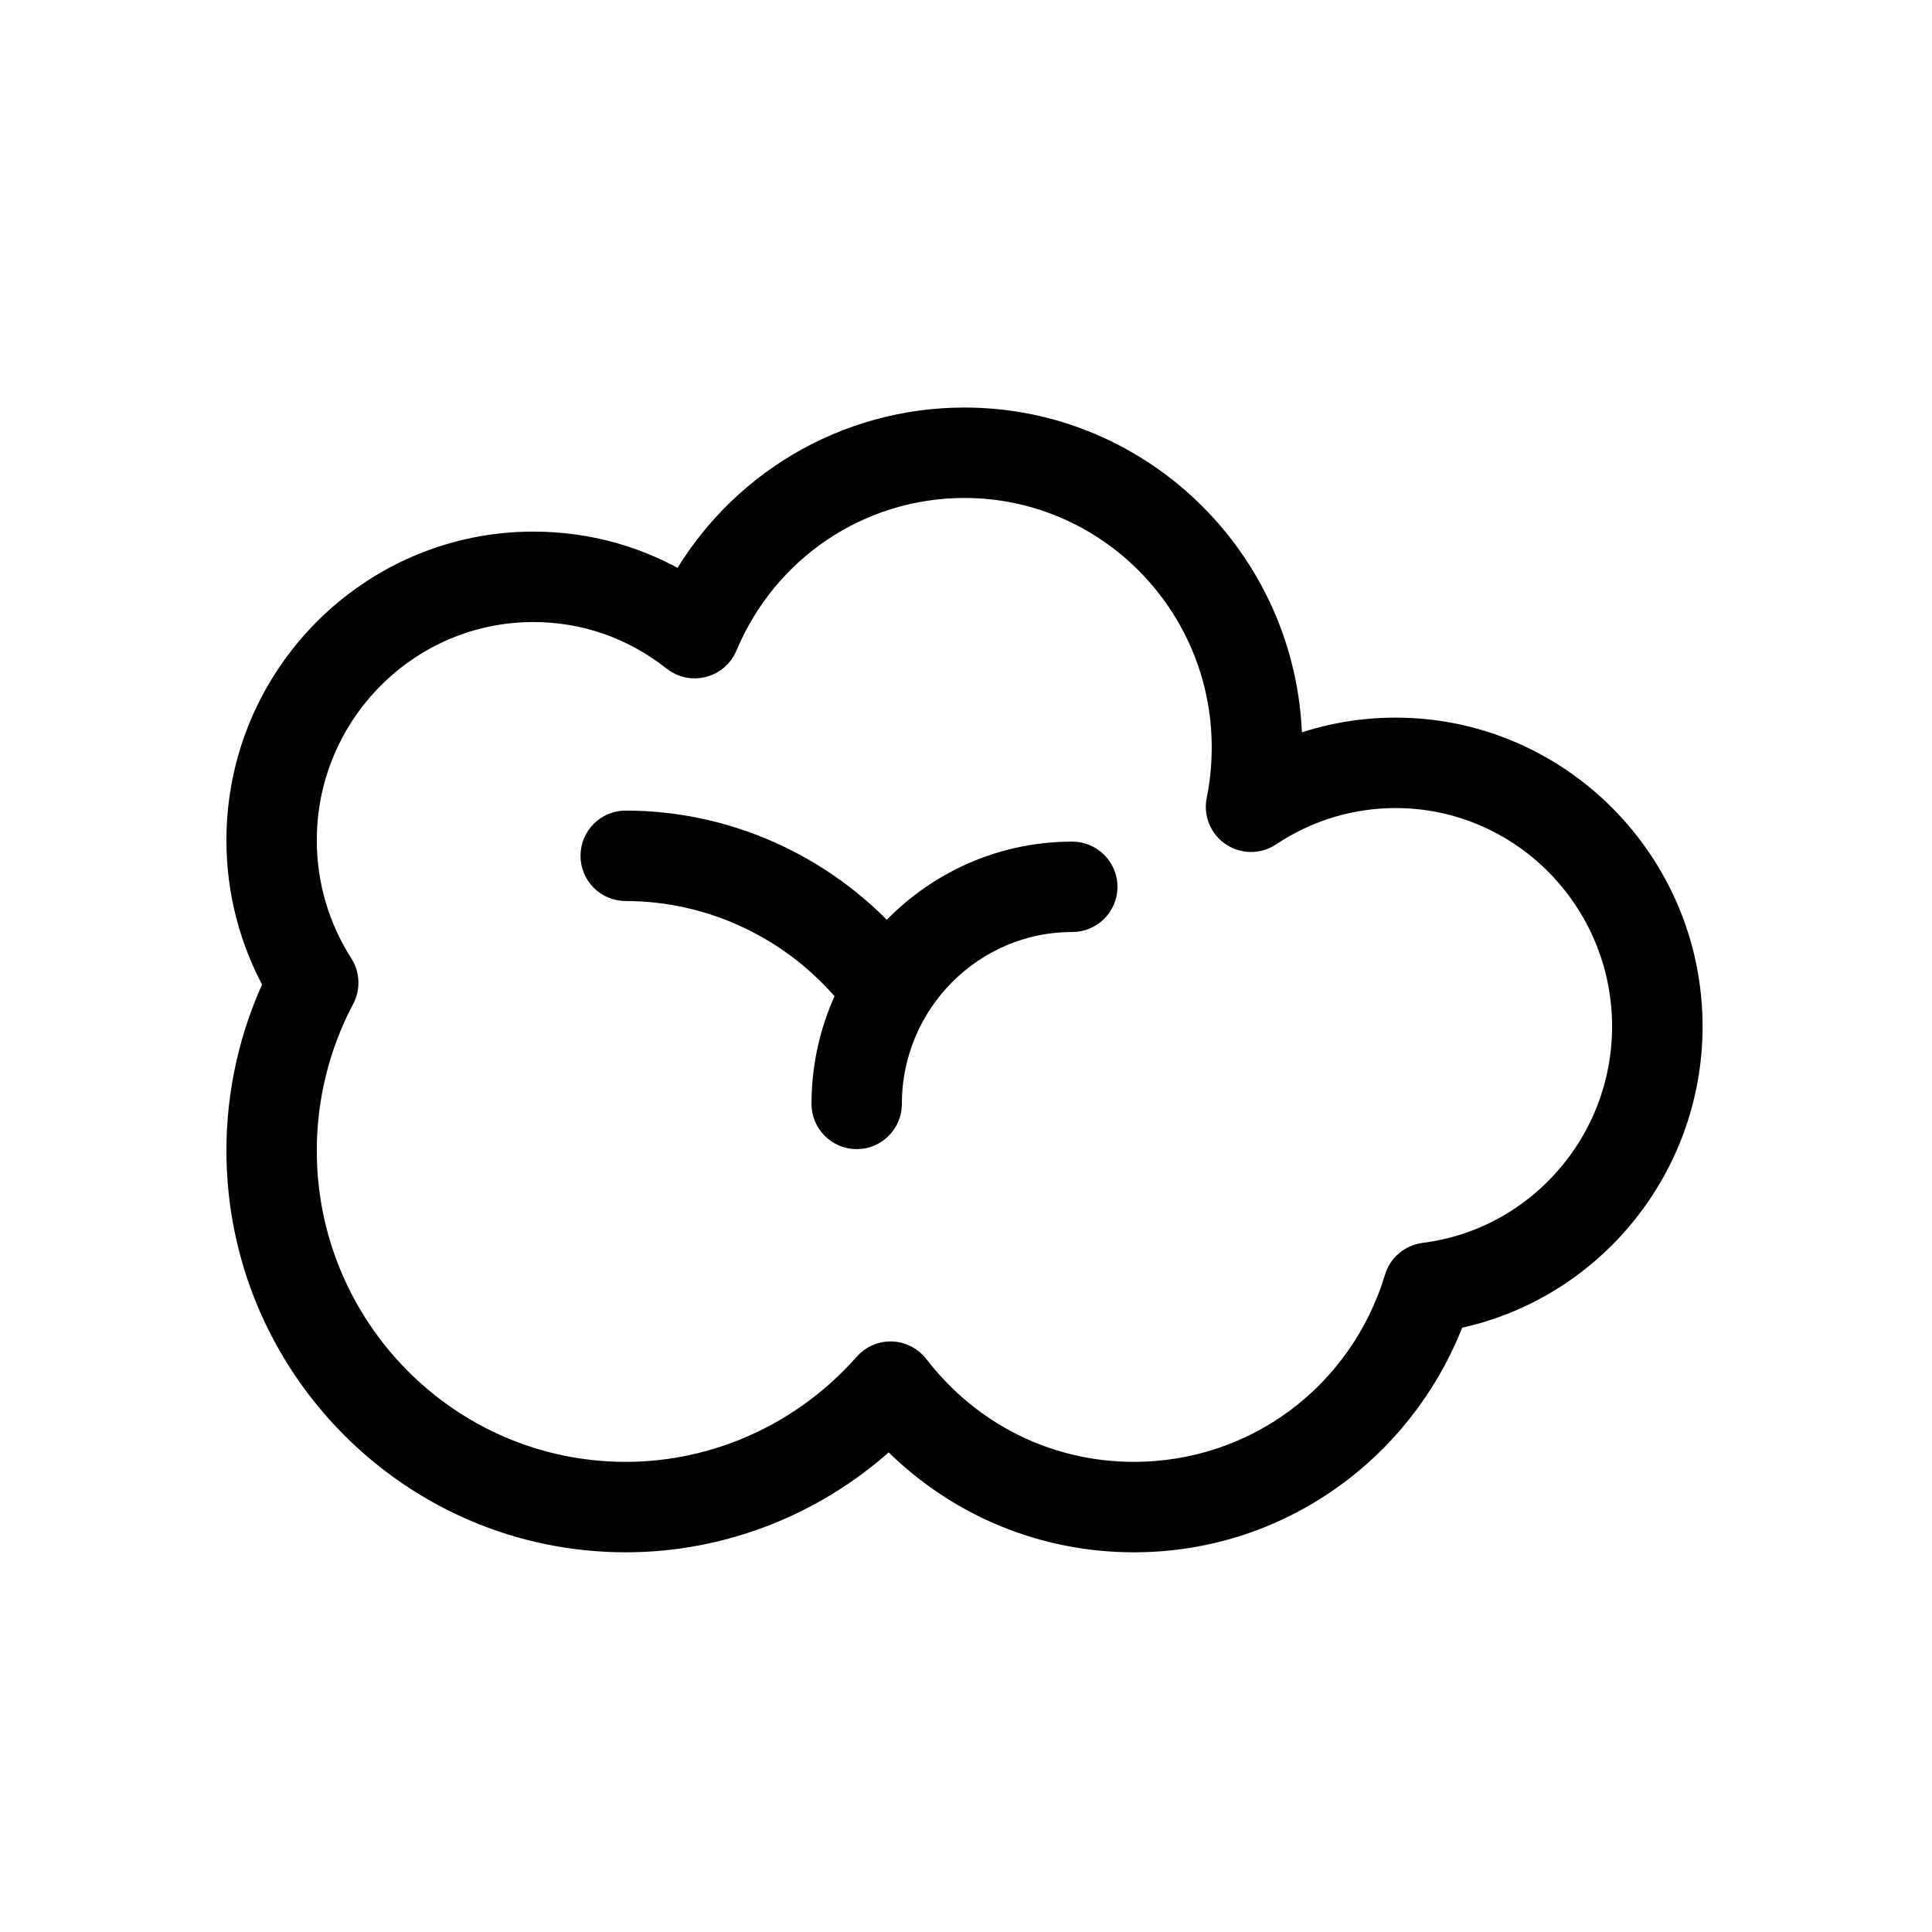
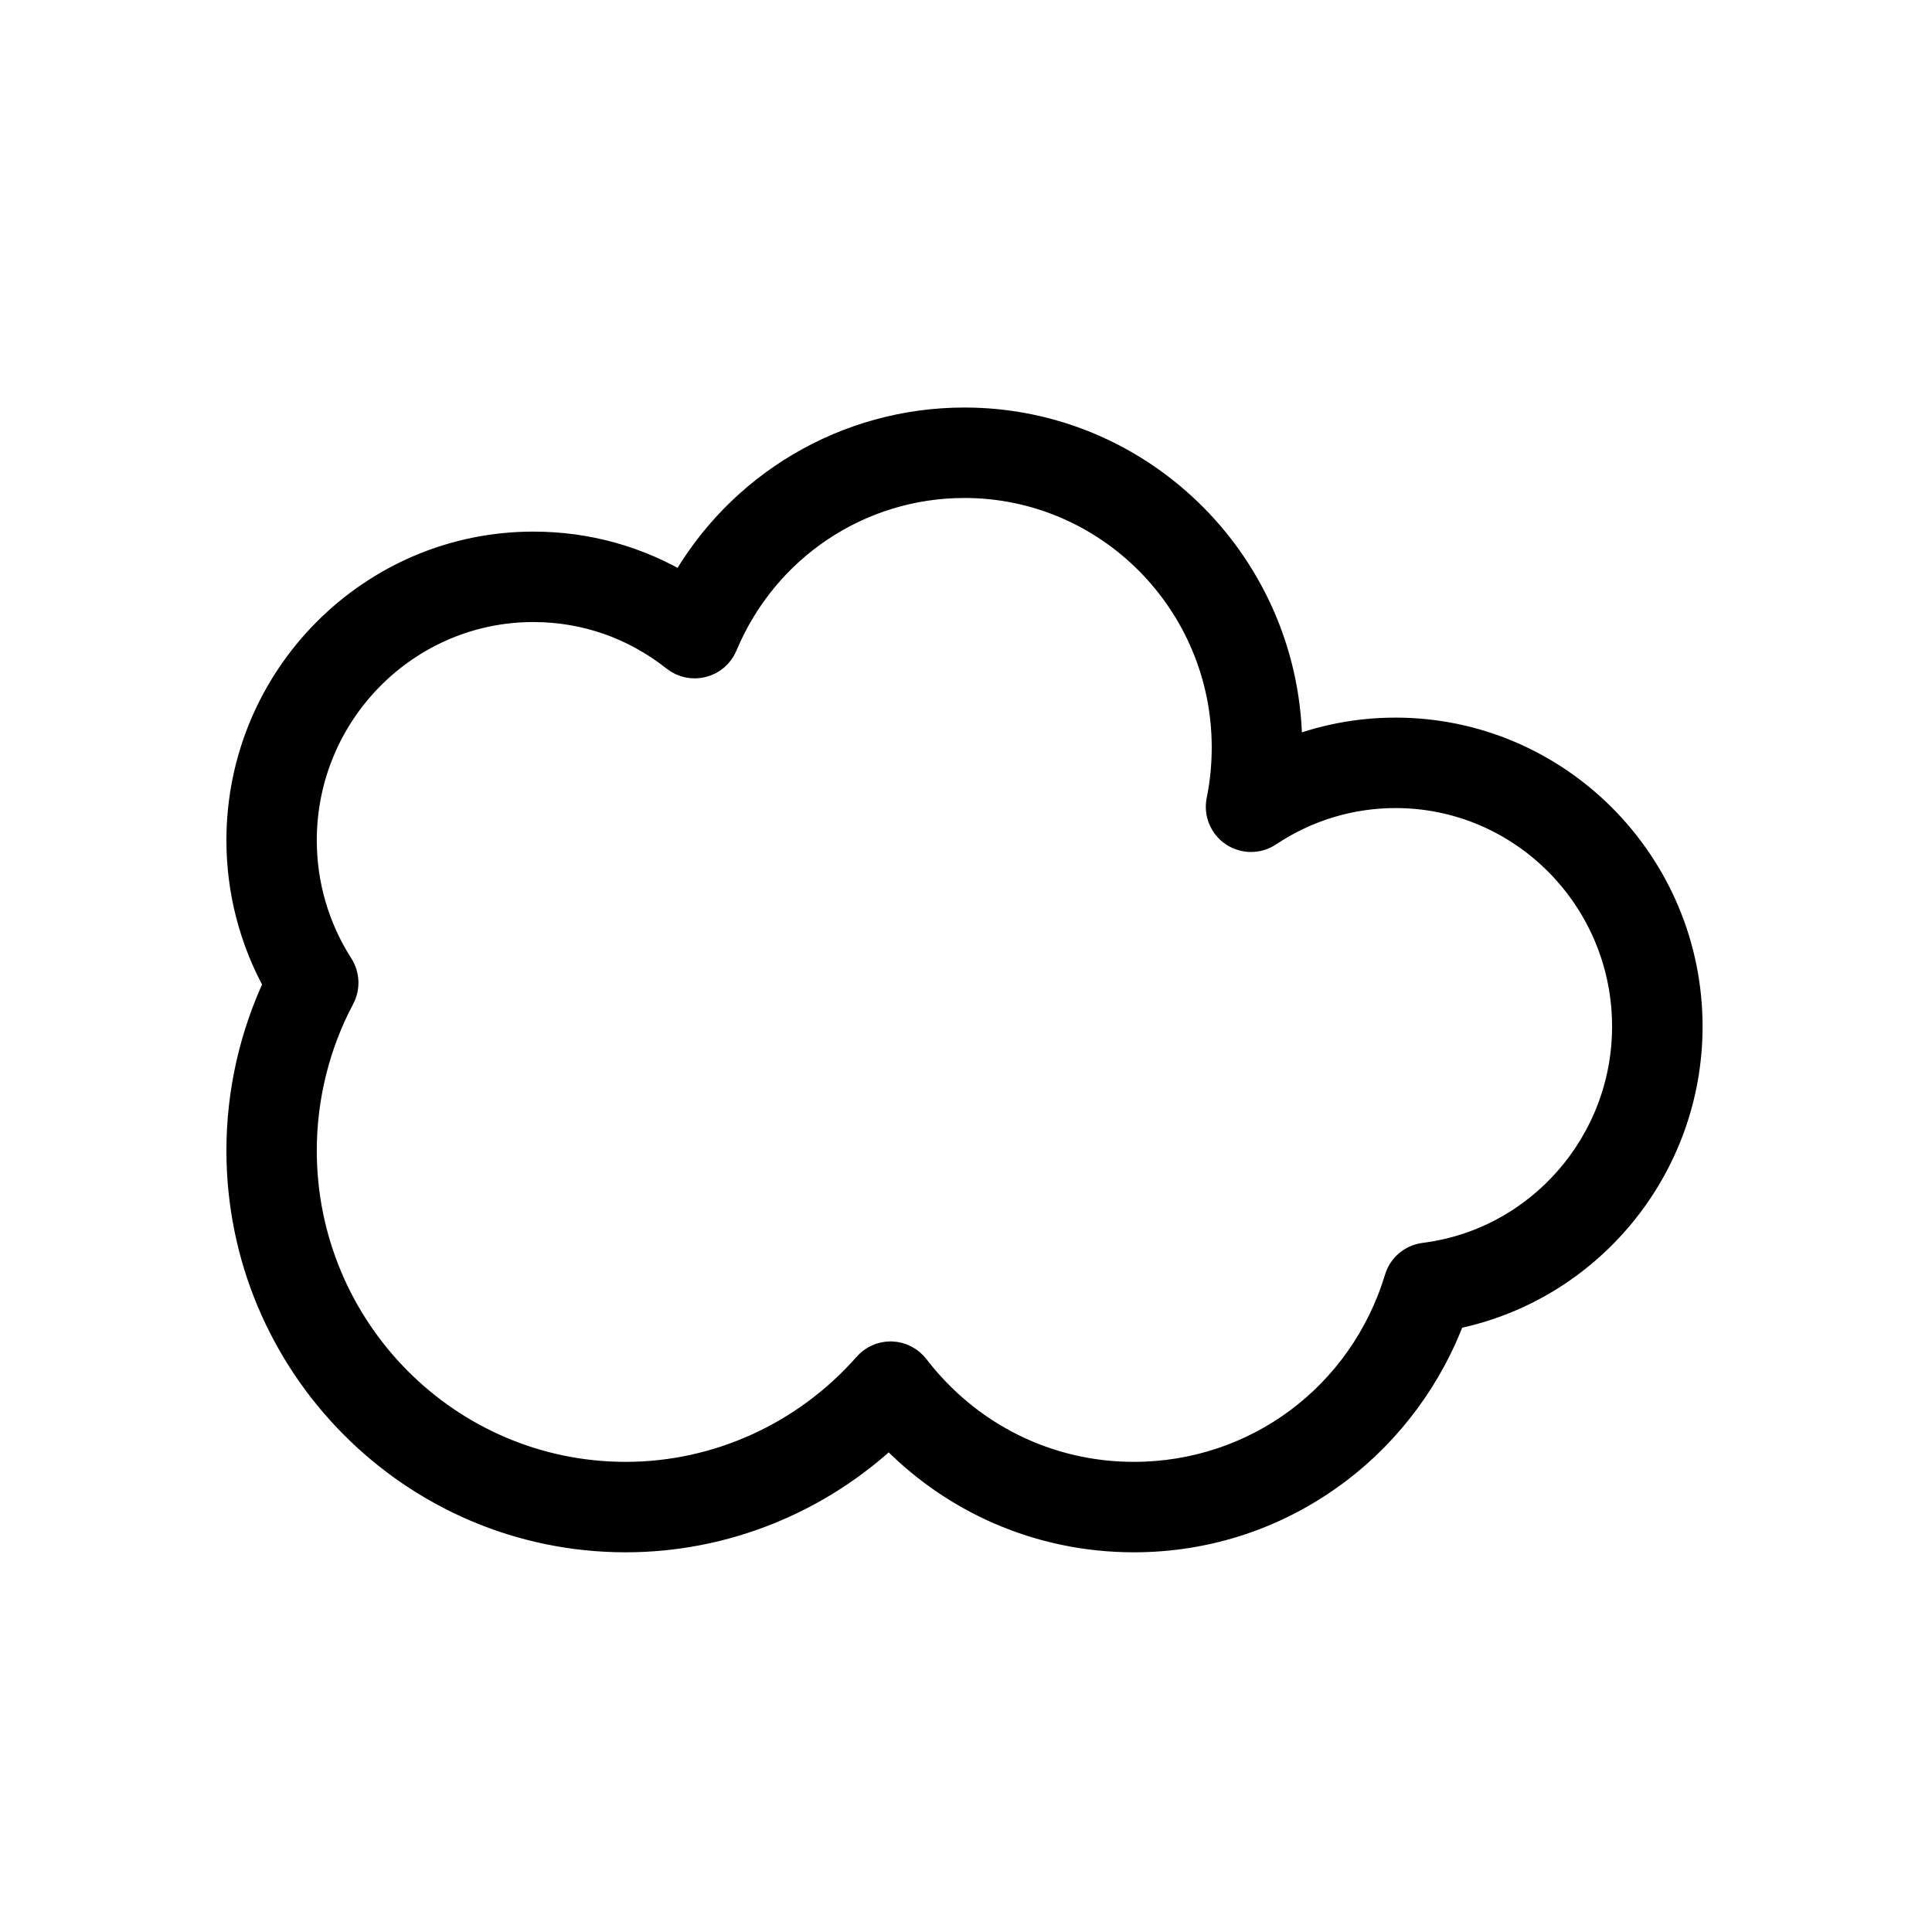
<svg xmlns="http://www.w3.org/2000/svg" fill="none" viewBox="0 0 32 32" height="32" width="32">
  <path stroke-width="0.5" stroke="black" fill="black" d="M23.115 12.136C22.494 12.136 21.886 12.255 21.318 12.485C21.319 12.45 21.319 12.414 21.319 12.379C21.319 9.413 18.922 7 15.975 7C14.022 7 12.252 8.059 11.313 9.745C10.566 9.292 9.72 9.055 8.834 9.055C6.168 9.055 4 11.237 4 13.919C4 14.754 4.213 15.57 4.62 16.298C4.214 17.155 4 18.103 4 19.055C4 22.587 6.855 25.461 10.364 25.461C11.99 25.461 13.551 24.828 14.729 23.709C15.784 24.829 17.231 25.461 18.78 25.461C20.004 25.461 21.166 25.07 22.142 24.332C23 23.683 23.663 22.782 24.034 21.774C26.288 21.337 27.95 19.34 27.95 17.001C27.949 14.319 25.78 12.136 23.115 12.136ZM23.595 20.834C23.399 20.859 23.236 20.996 23.18 21.184C22.584 23.146 20.816 24.463 18.779 24.463C17.351 24.463 16.026 23.808 15.146 22.663C15.055 22.545 14.915 22.474 14.767 22.468C14.761 22.468 14.755 22.468 14.75 22.468C14.607 22.468 14.47 22.53 14.376 22.638C13.354 23.798 11.893 24.463 10.364 24.463C7.404 24.463 4.997 22.038 4.997 19.056C4.997 18.171 5.215 17.291 5.629 16.512C5.713 16.352 5.705 16.16 5.609 16.009C5.208 15.383 4.997 14.661 4.997 13.92C4.997 11.788 6.718 10.053 8.834 10.053C9.697 10.053 10.514 10.338 11.197 10.879C11.319 10.976 11.48 11.009 11.632 10.97C11.783 10.931 11.907 10.824 11.967 10.68C12.648 9.051 14.22 7.998 15.974 7.998C18.37 7.998 20.32 9.963 20.32 12.379C20.32 12.677 20.291 12.975 20.232 13.264C20.192 13.461 20.275 13.665 20.443 13.777C20.611 13.889 20.83 13.89 20.998 13.777C21.628 13.357 22.36 13.134 23.115 13.134C25.23 13.134 26.951 14.869 26.951 17.002C26.951 18.945 25.508 20.593 23.595 20.834Z" />
-   <path stroke-width="0.5" stroke="black" fill="black" d="M17.759 14.19C16.535 14.19 15.437 14.737 14.691 15.6C13.588 14.385 12.014 13.676 10.364 13.676C10.088 13.676 9.865 13.899 9.865 14.175C9.865 14.45 10.088 14.674 10.364 14.674C11.817 14.674 13.198 15.337 14.117 16.462C13.845 17.011 13.691 17.629 13.691 18.284C13.691 18.559 13.914 18.783 14.19 18.783C14.465 18.783 14.688 18.559 14.688 18.284C14.688 16.576 16.067 15.187 17.76 15.187C18.035 15.187 18.259 14.964 18.259 14.688C18.259 14.413 18.035 14.19 17.759 14.19Z" />
</svg>